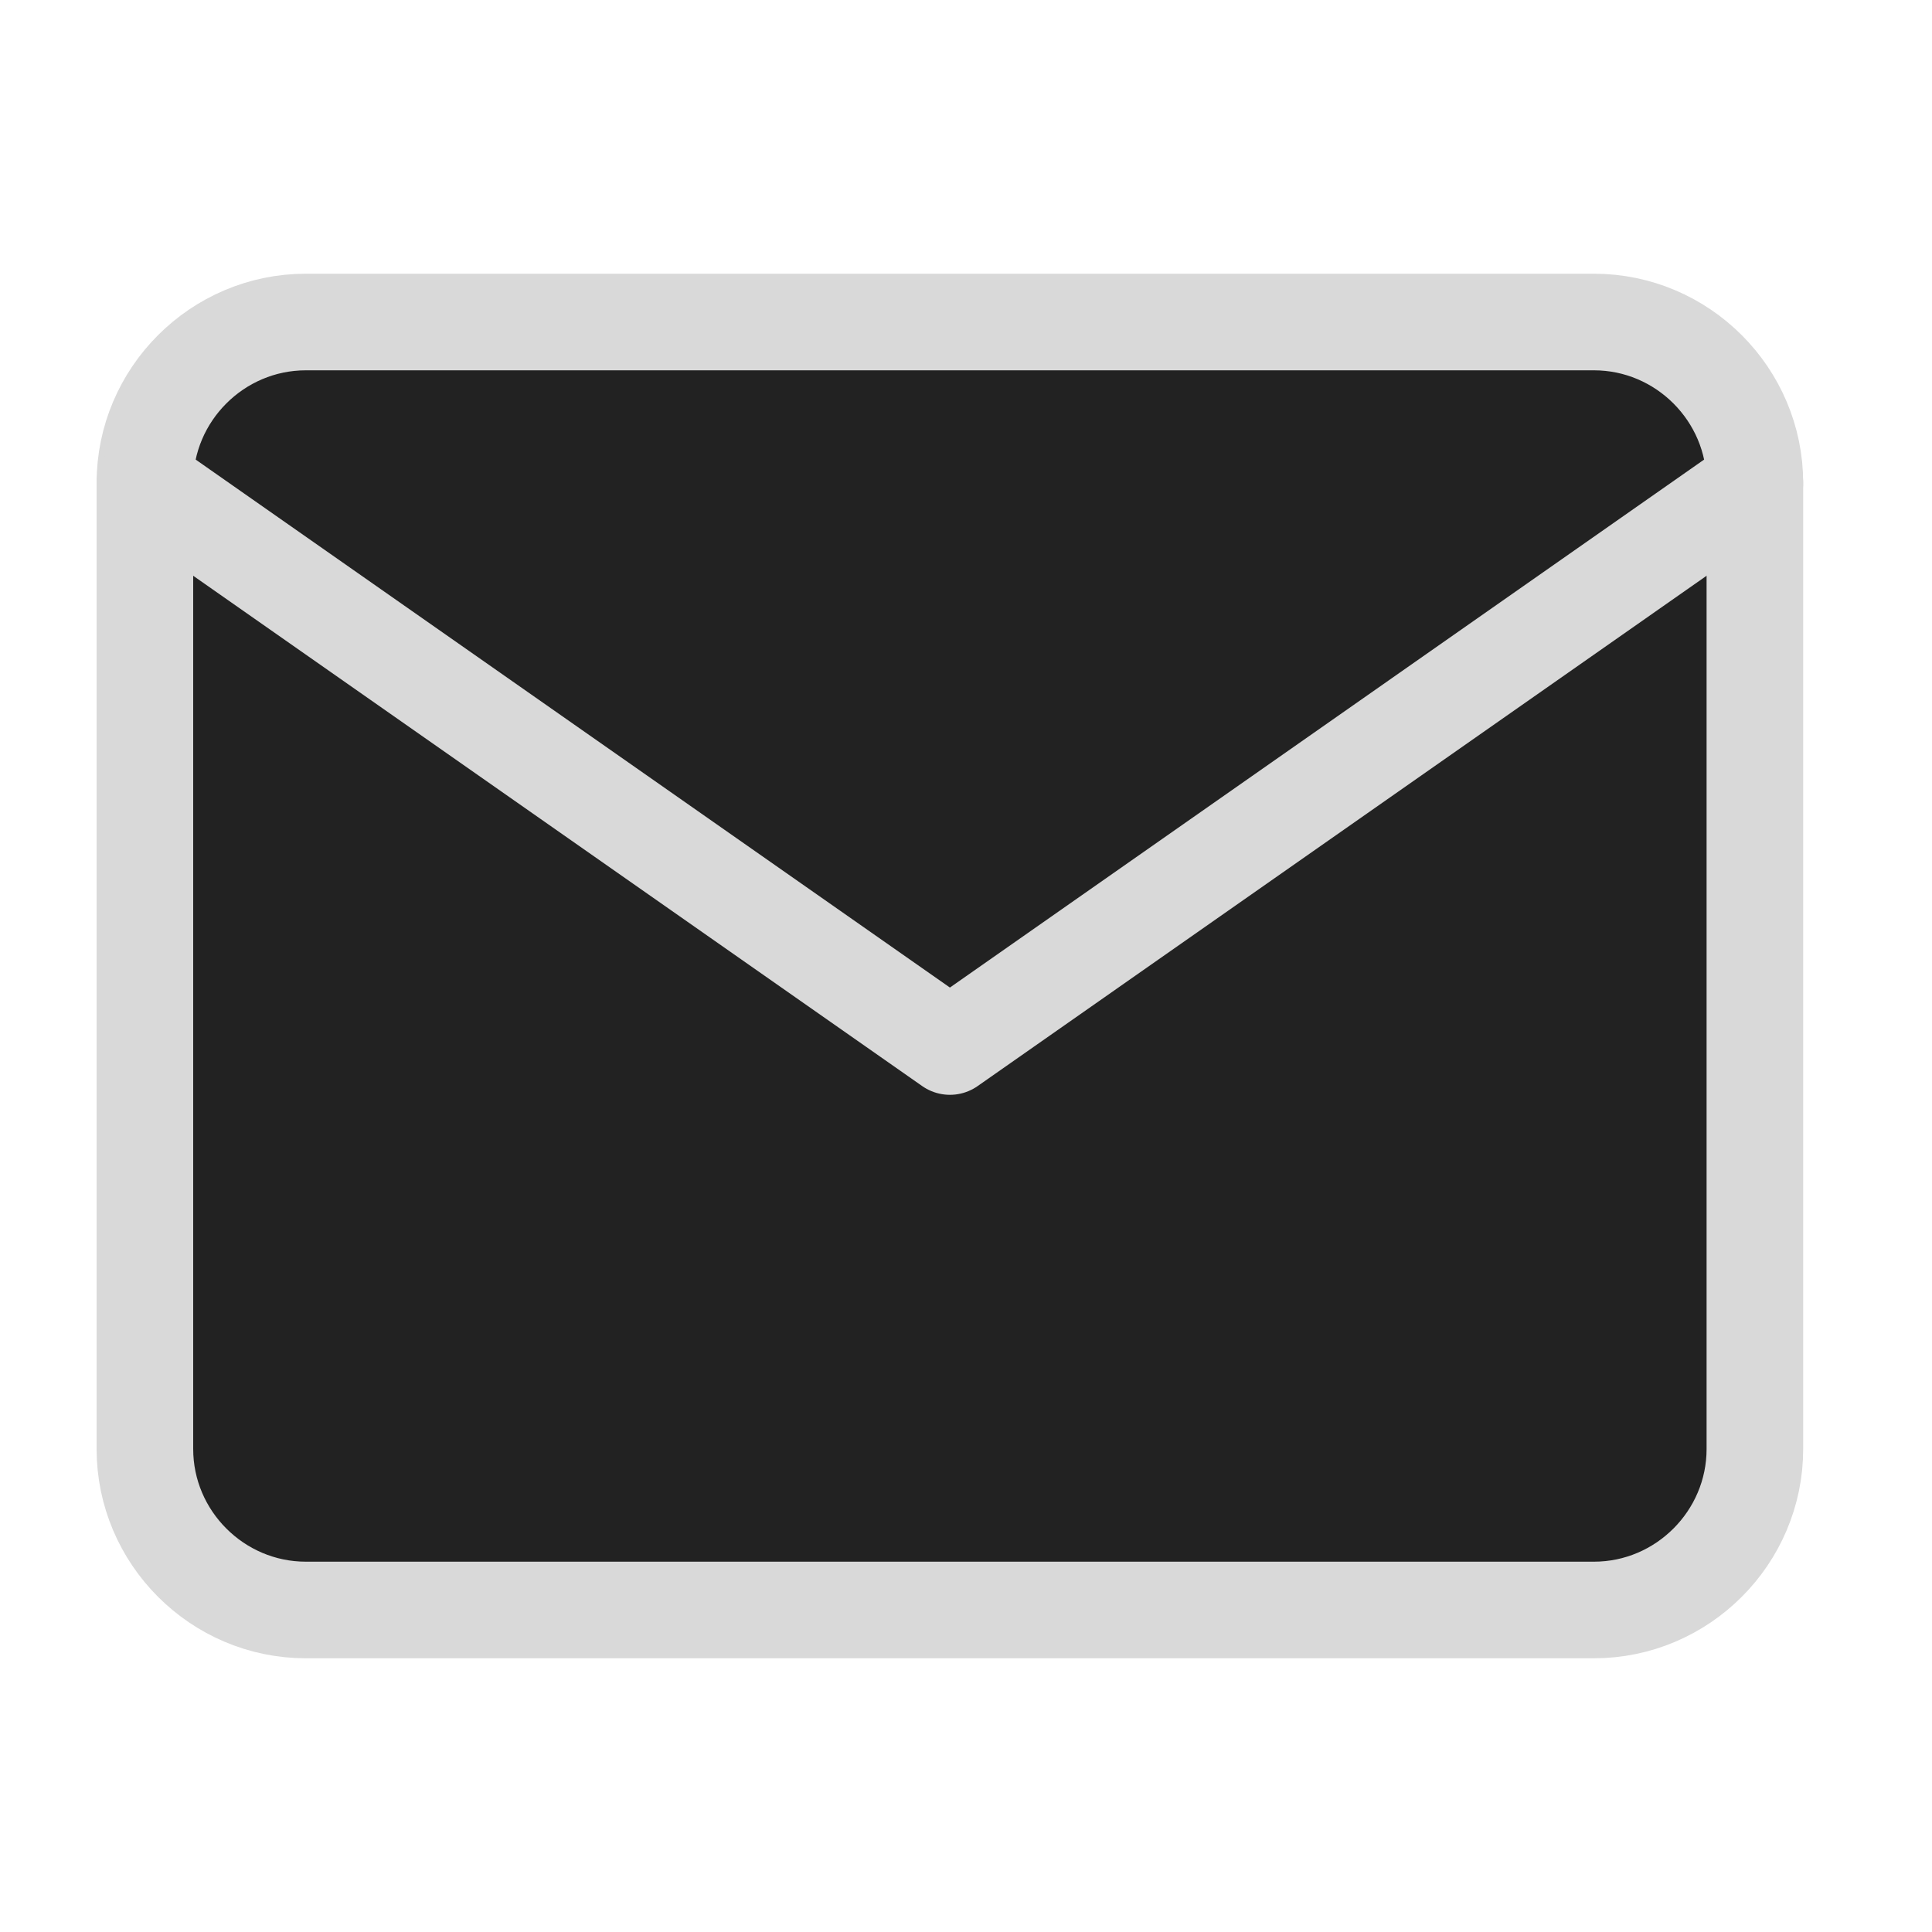
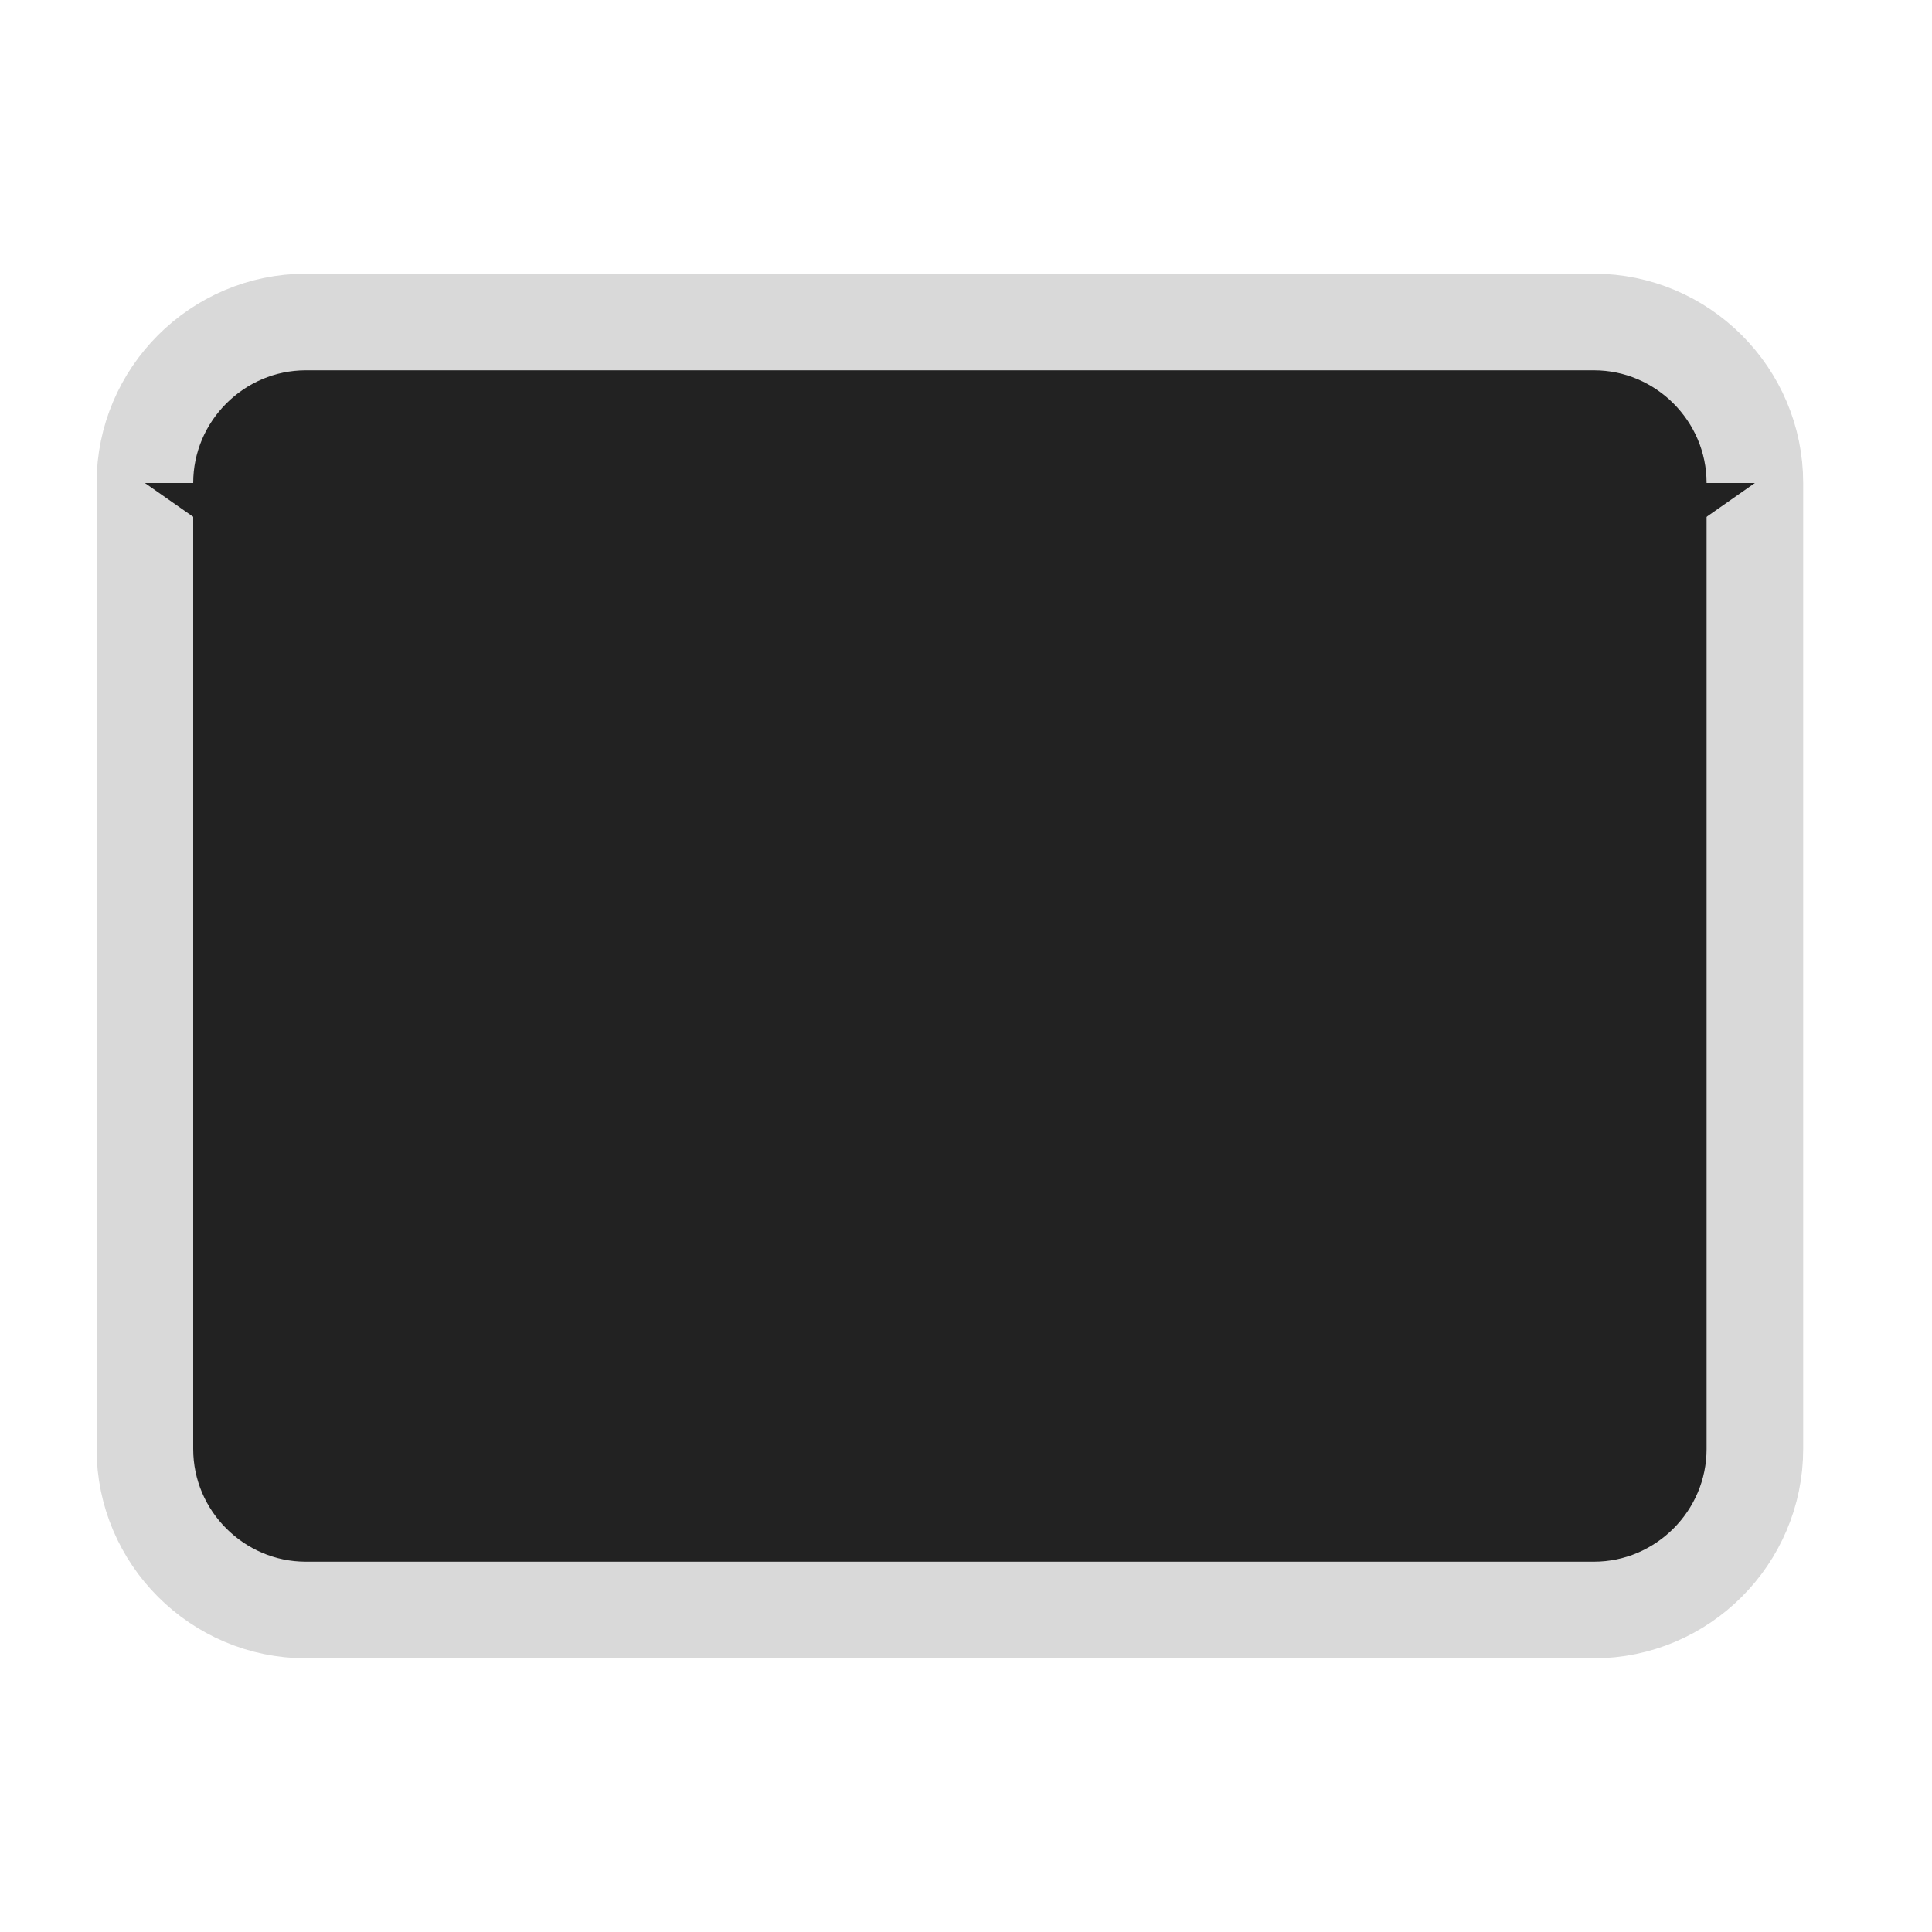
<svg xmlns="http://www.w3.org/2000/svg" width="40" height="40" viewBox="0 0 40 40" fill="none">
  <path d="M6.333 6.667H33C34.833 6.667 36.333 8.166 36.333 10V30C36.333 31.833 34.833 33.333 33 33.333H6.333C4.5 33.333 3 31.833 3 30V10C3 8.166 4.5 6.667 6.333 6.667Z" fill="#222222" stroke="#D9D9D9" stroke-width="2" stroke-linecap="round" stroke-linejoin="round" />
  <path d="M36.333 10L19.667 21.667L3 10" fill="#222222" />
-   <path d="M36.333 10L19.667 21.667L3 10" stroke="#D9D9D9" stroke-width="2" stroke-linecap="round" stroke-linejoin="round" />
</svg>